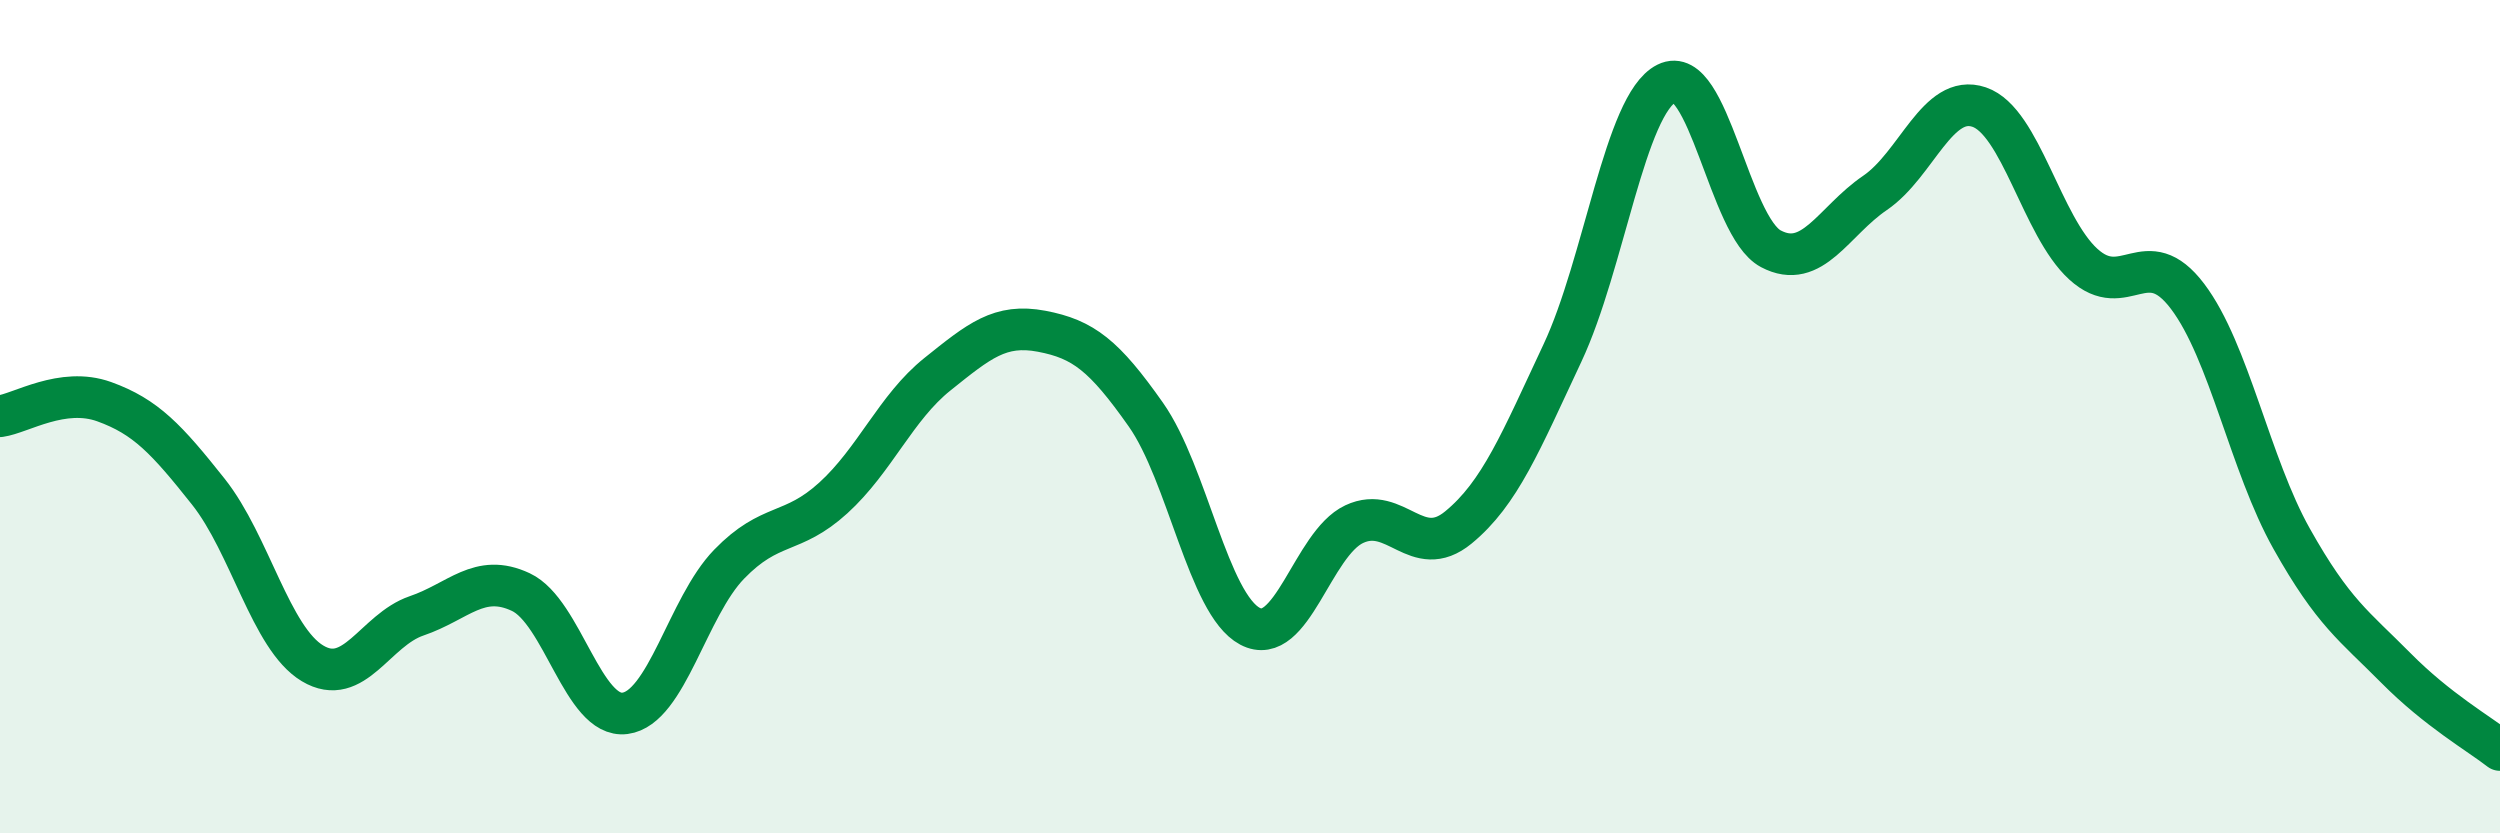
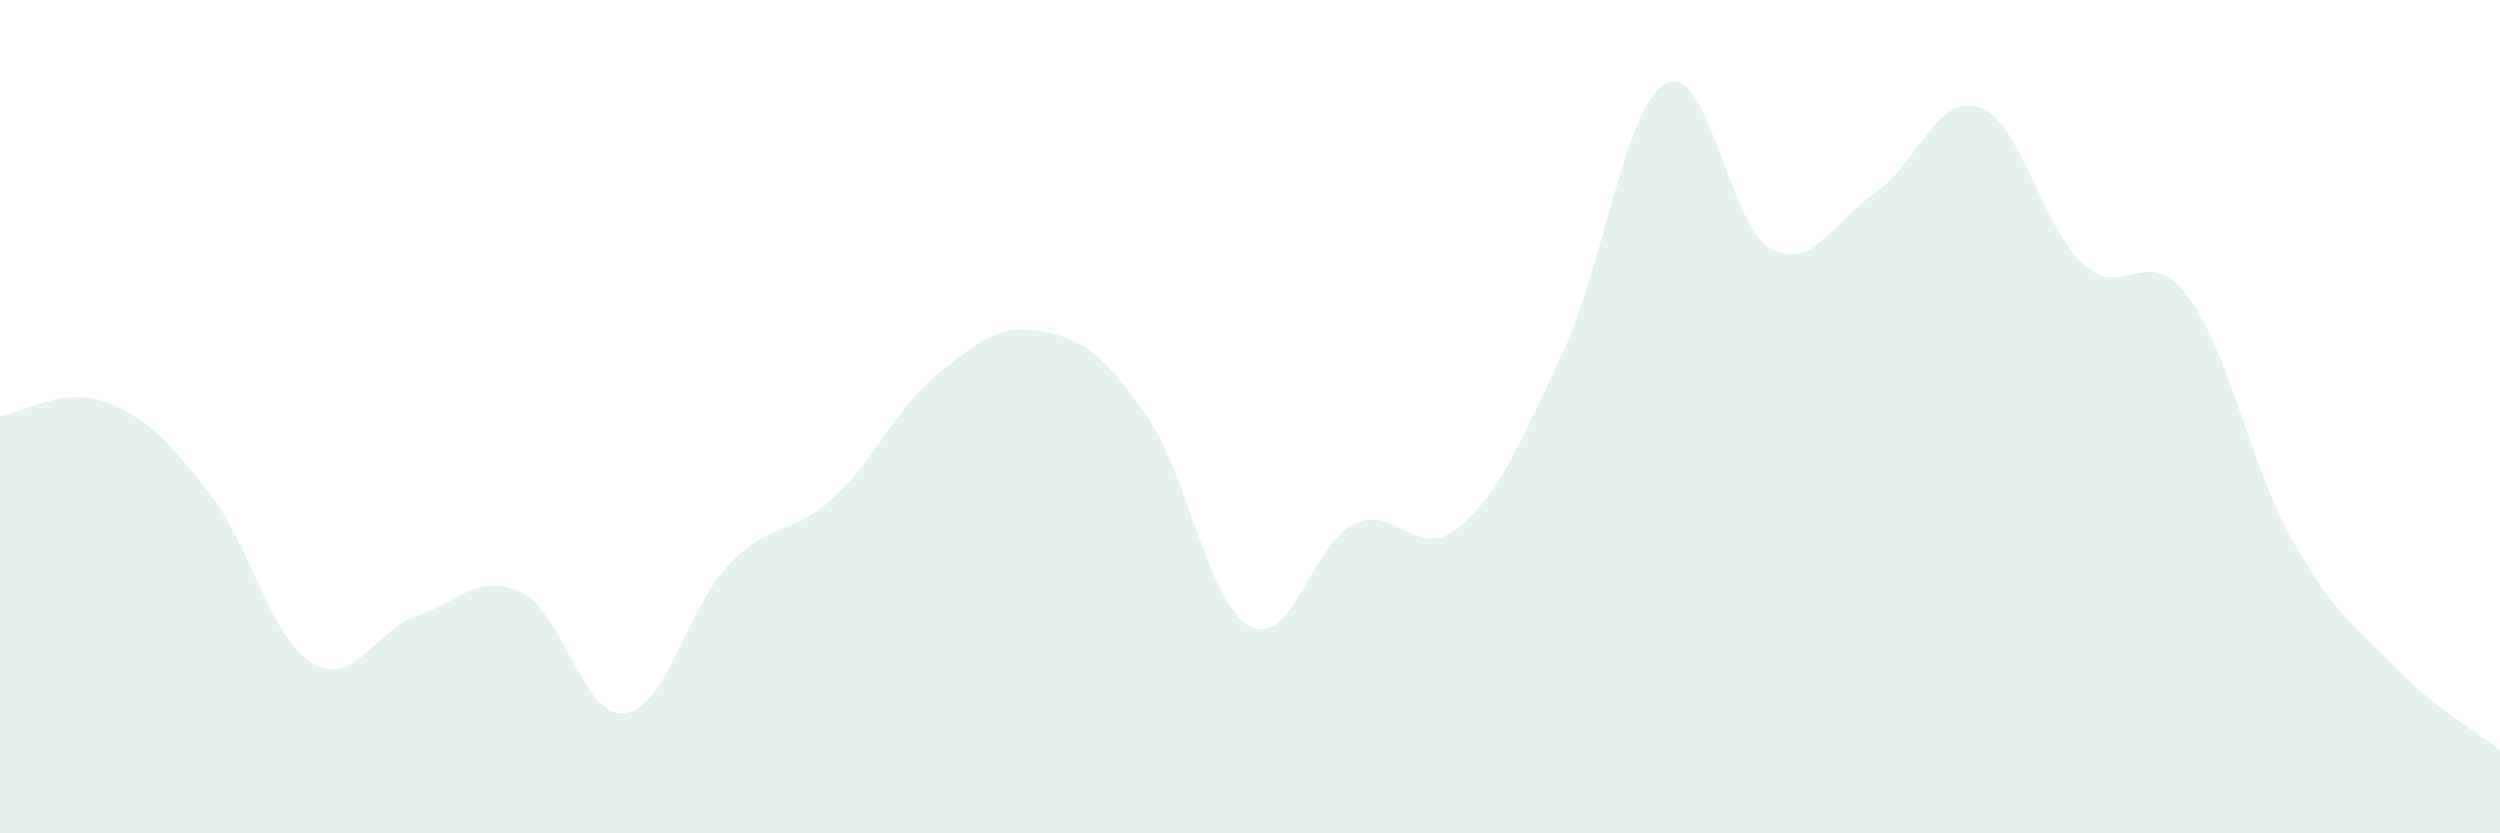
<svg xmlns="http://www.w3.org/2000/svg" width="60" height="20" viewBox="0 0 60 20">
  <path d="M 0,9.99 C 0.5,9.92 1.5,9.28 2.5,9.64 C 3.5,10 4,10.54 5,11.8 C 6,13.06 6.5,15.32 7.5,15.92 C 8.5,16.52 9,15.12 10,14.78 C 11,14.44 11.5,13.74 12.5,14.21 C 13.5,14.68 14,17.25 15,17.12 C 16,16.99 16.5,14.57 17.5,13.54 C 18.5,12.51 19,12.86 20,11.95 C 21,11.04 21.5,9.78 22.5,8.98 C 23.5,8.18 24,7.76 25,7.95 C 26,8.14 26.5,8.53 27.5,9.95 C 28.5,11.37 29,14.5 30,15.03 C 31,15.56 31.5,13.05 32.5,12.58 C 33.5,12.11 34,13.48 35,12.66 C 36,11.84 36.5,10.6 37.5,8.47 C 38.5,6.34 39,2.5 40,2 C 41,1.5 41.5,5.44 42.5,5.97 C 43.5,6.5 44,5.31 45,4.63 C 46,3.95 46.5,2.23 47.5,2.57 C 48.5,2.91 49,5.43 50,6.34 C 51,7.25 51.5,5.79 52.5,7.11 C 53.5,8.43 54,11.15 55,12.93 C 56,14.71 56.5,15.02 57.5,16.03 C 58.5,17.04 59.5,17.61 60,18L60 20L0 20Z" fill="#008740" opacity="0.1" stroke-linecap="round" stroke-linejoin="round" />
-   <path d="M 0,9.99 C 0.5,9.92 1.5,9.28 2.5,9.64 C 3.5,10 4,10.54 5,11.8 C 6,13.06 6.5,15.32 7.5,15.92 C 8.5,16.52 9,15.12 10,14.78 C 11,14.44 11.5,13.74 12.5,14.21 C 13.5,14.68 14,17.25 15,17.12 C 16,16.99 16.5,14.57 17.5,13.54 C 18.5,12.51 19,12.86 20,11.95 C 21,11.04 21.5,9.78 22.5,8.98 C 23.5,8.18 24,7.76 25,7.95 C 26,8.14 26.5,8.53 27.5,9.95 C 28.5,11.37 29,14.5 30,15.03 C 31,15.56 31.5,13.05 32.5,12.58 C 33.5,12.11 34,13.48 35,12.66 C 36,11.84 36.5,10.6 37.5,8.47 C 38.5,6.34 39,2.5 40,2 C 41,1.5 41.5,5.44 42.5,5.97 C 43.5,6.5 44,5.31 45,4.63 C 46,3.95 46.5,2.23 47.5,2.57 C 48.5,2.91 49,5.43 50,6.34 C 51,7.25 51.5,5.79 52.5,7.11 C 53.5,8.43 54,11.15 55,12.93 C 56,14.71 56.5,15.02 57.5,16.03 C 58.5,17.04 59.5,17.61 60,18" stroke="#008740" stroke-width="1" fill="none" stroke-linecap="round" stroke-linejoin="round" />
</svg>